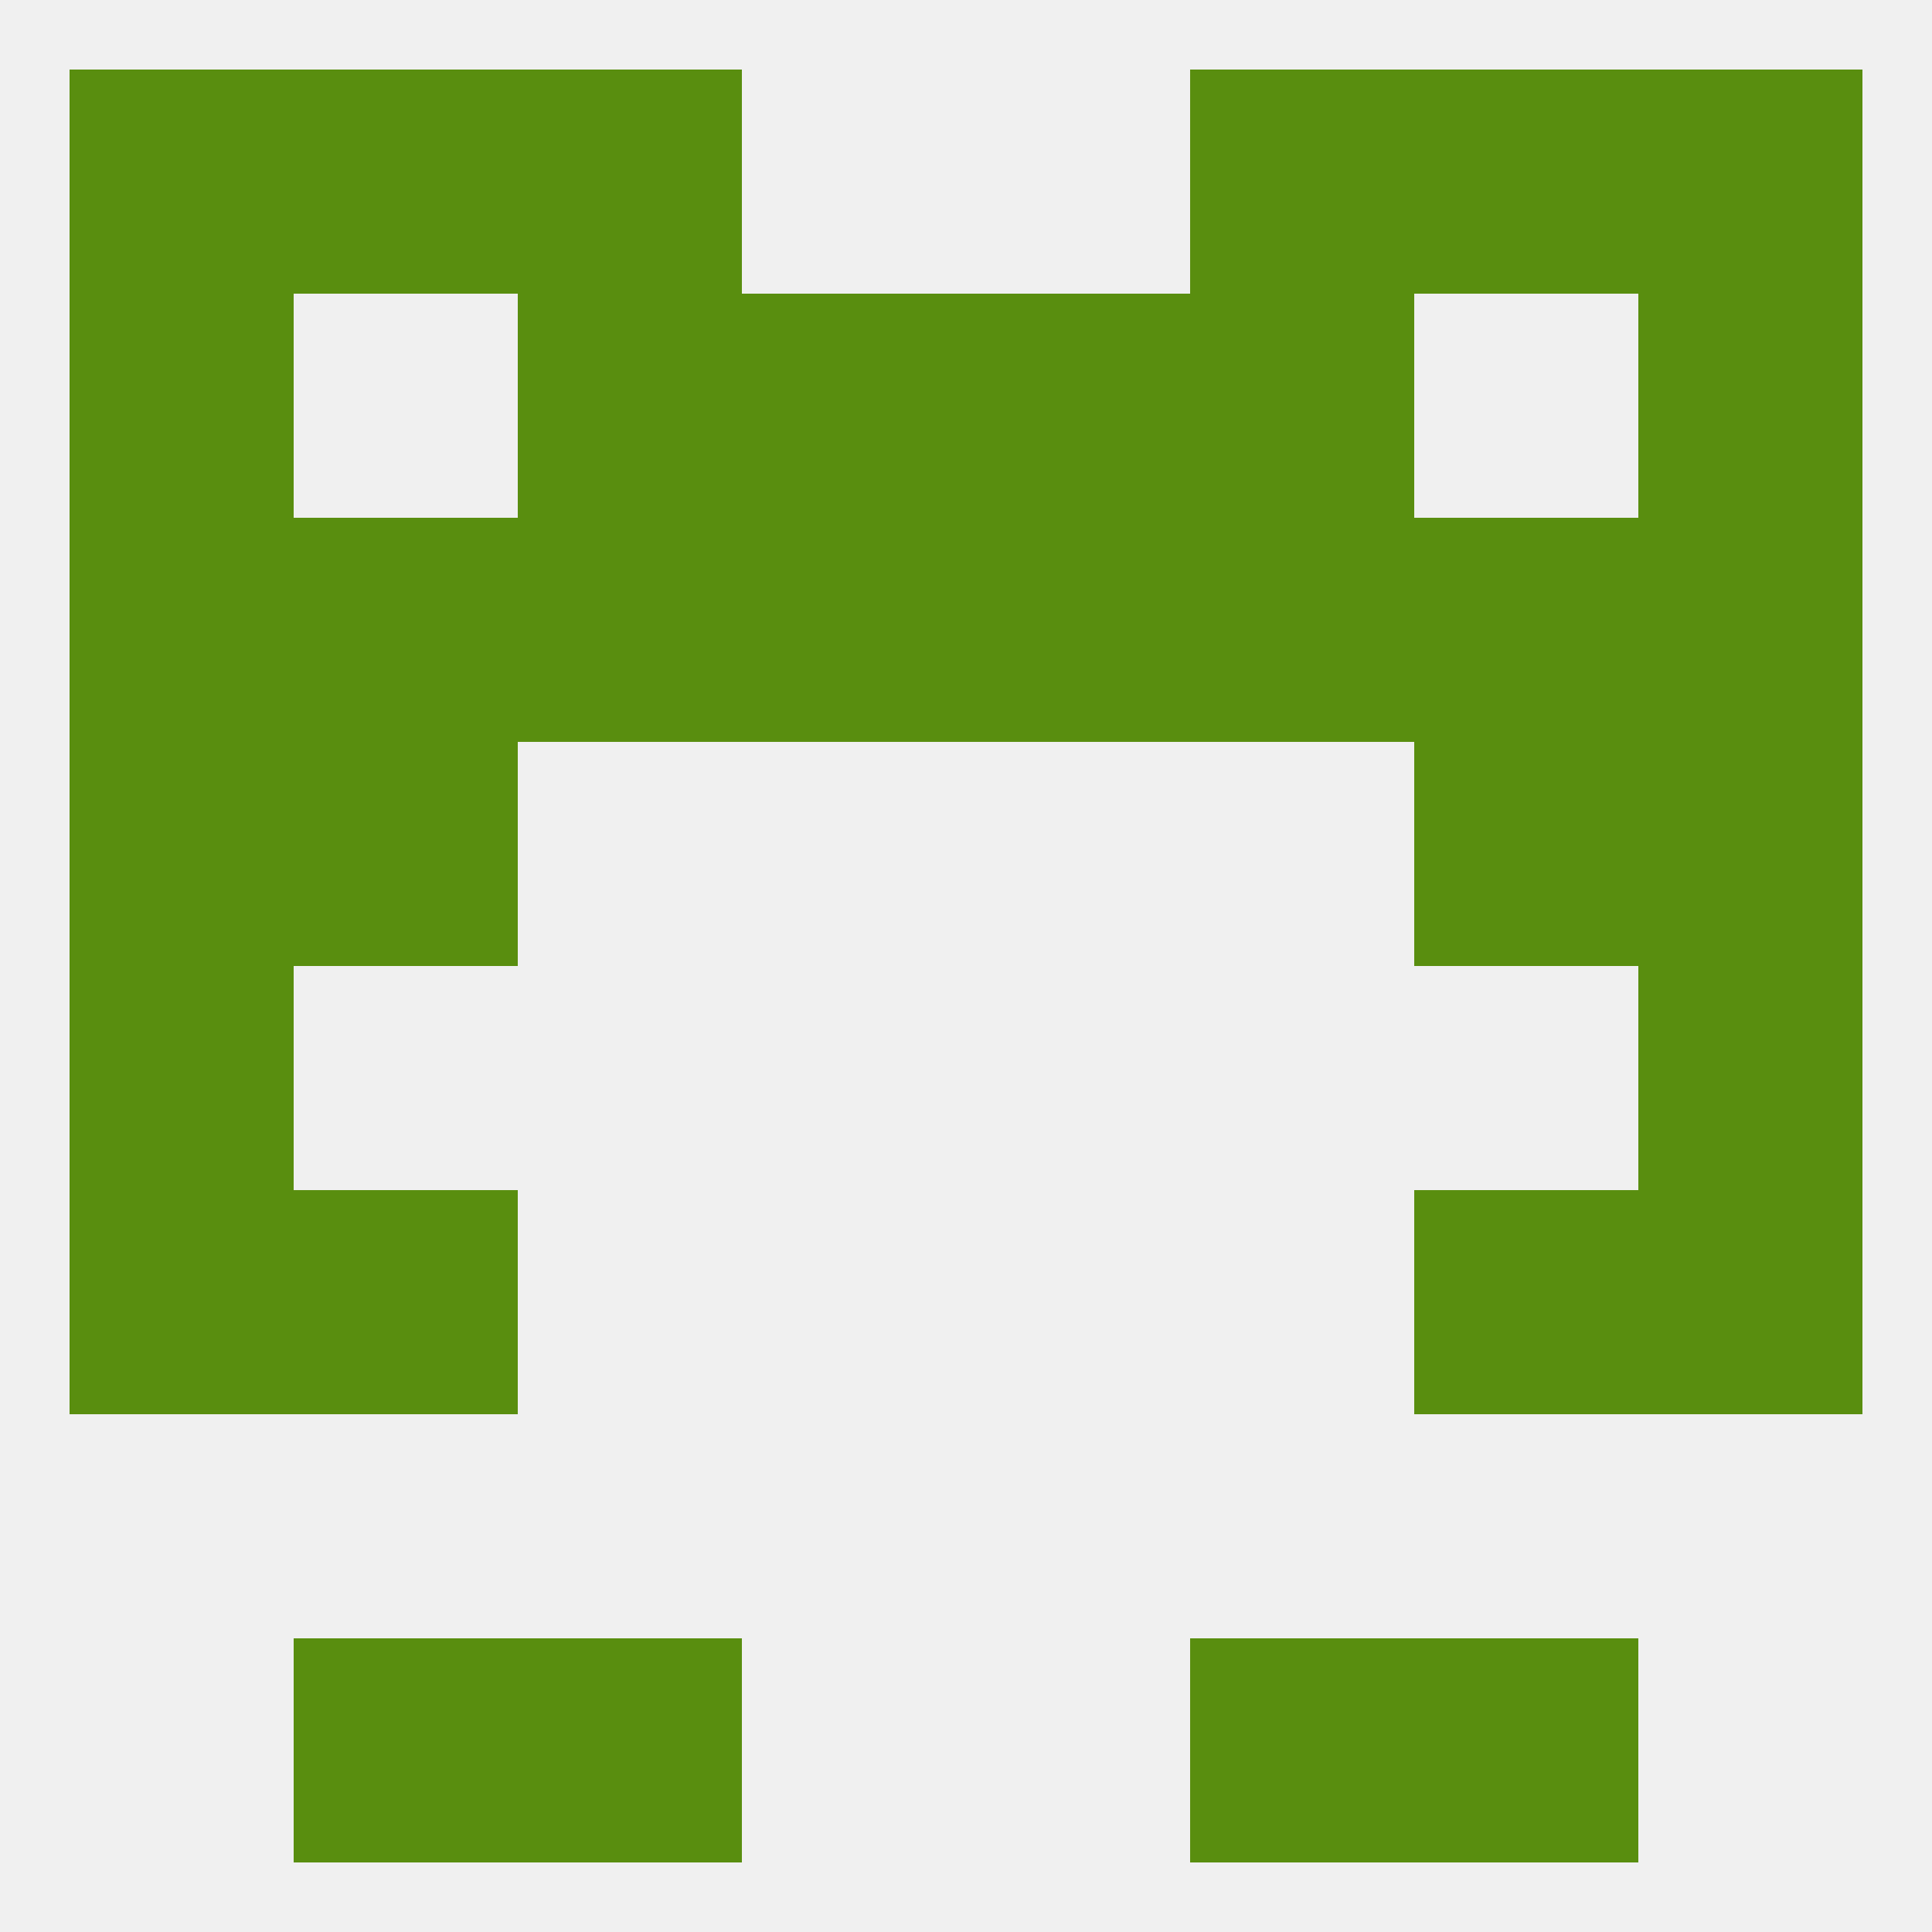
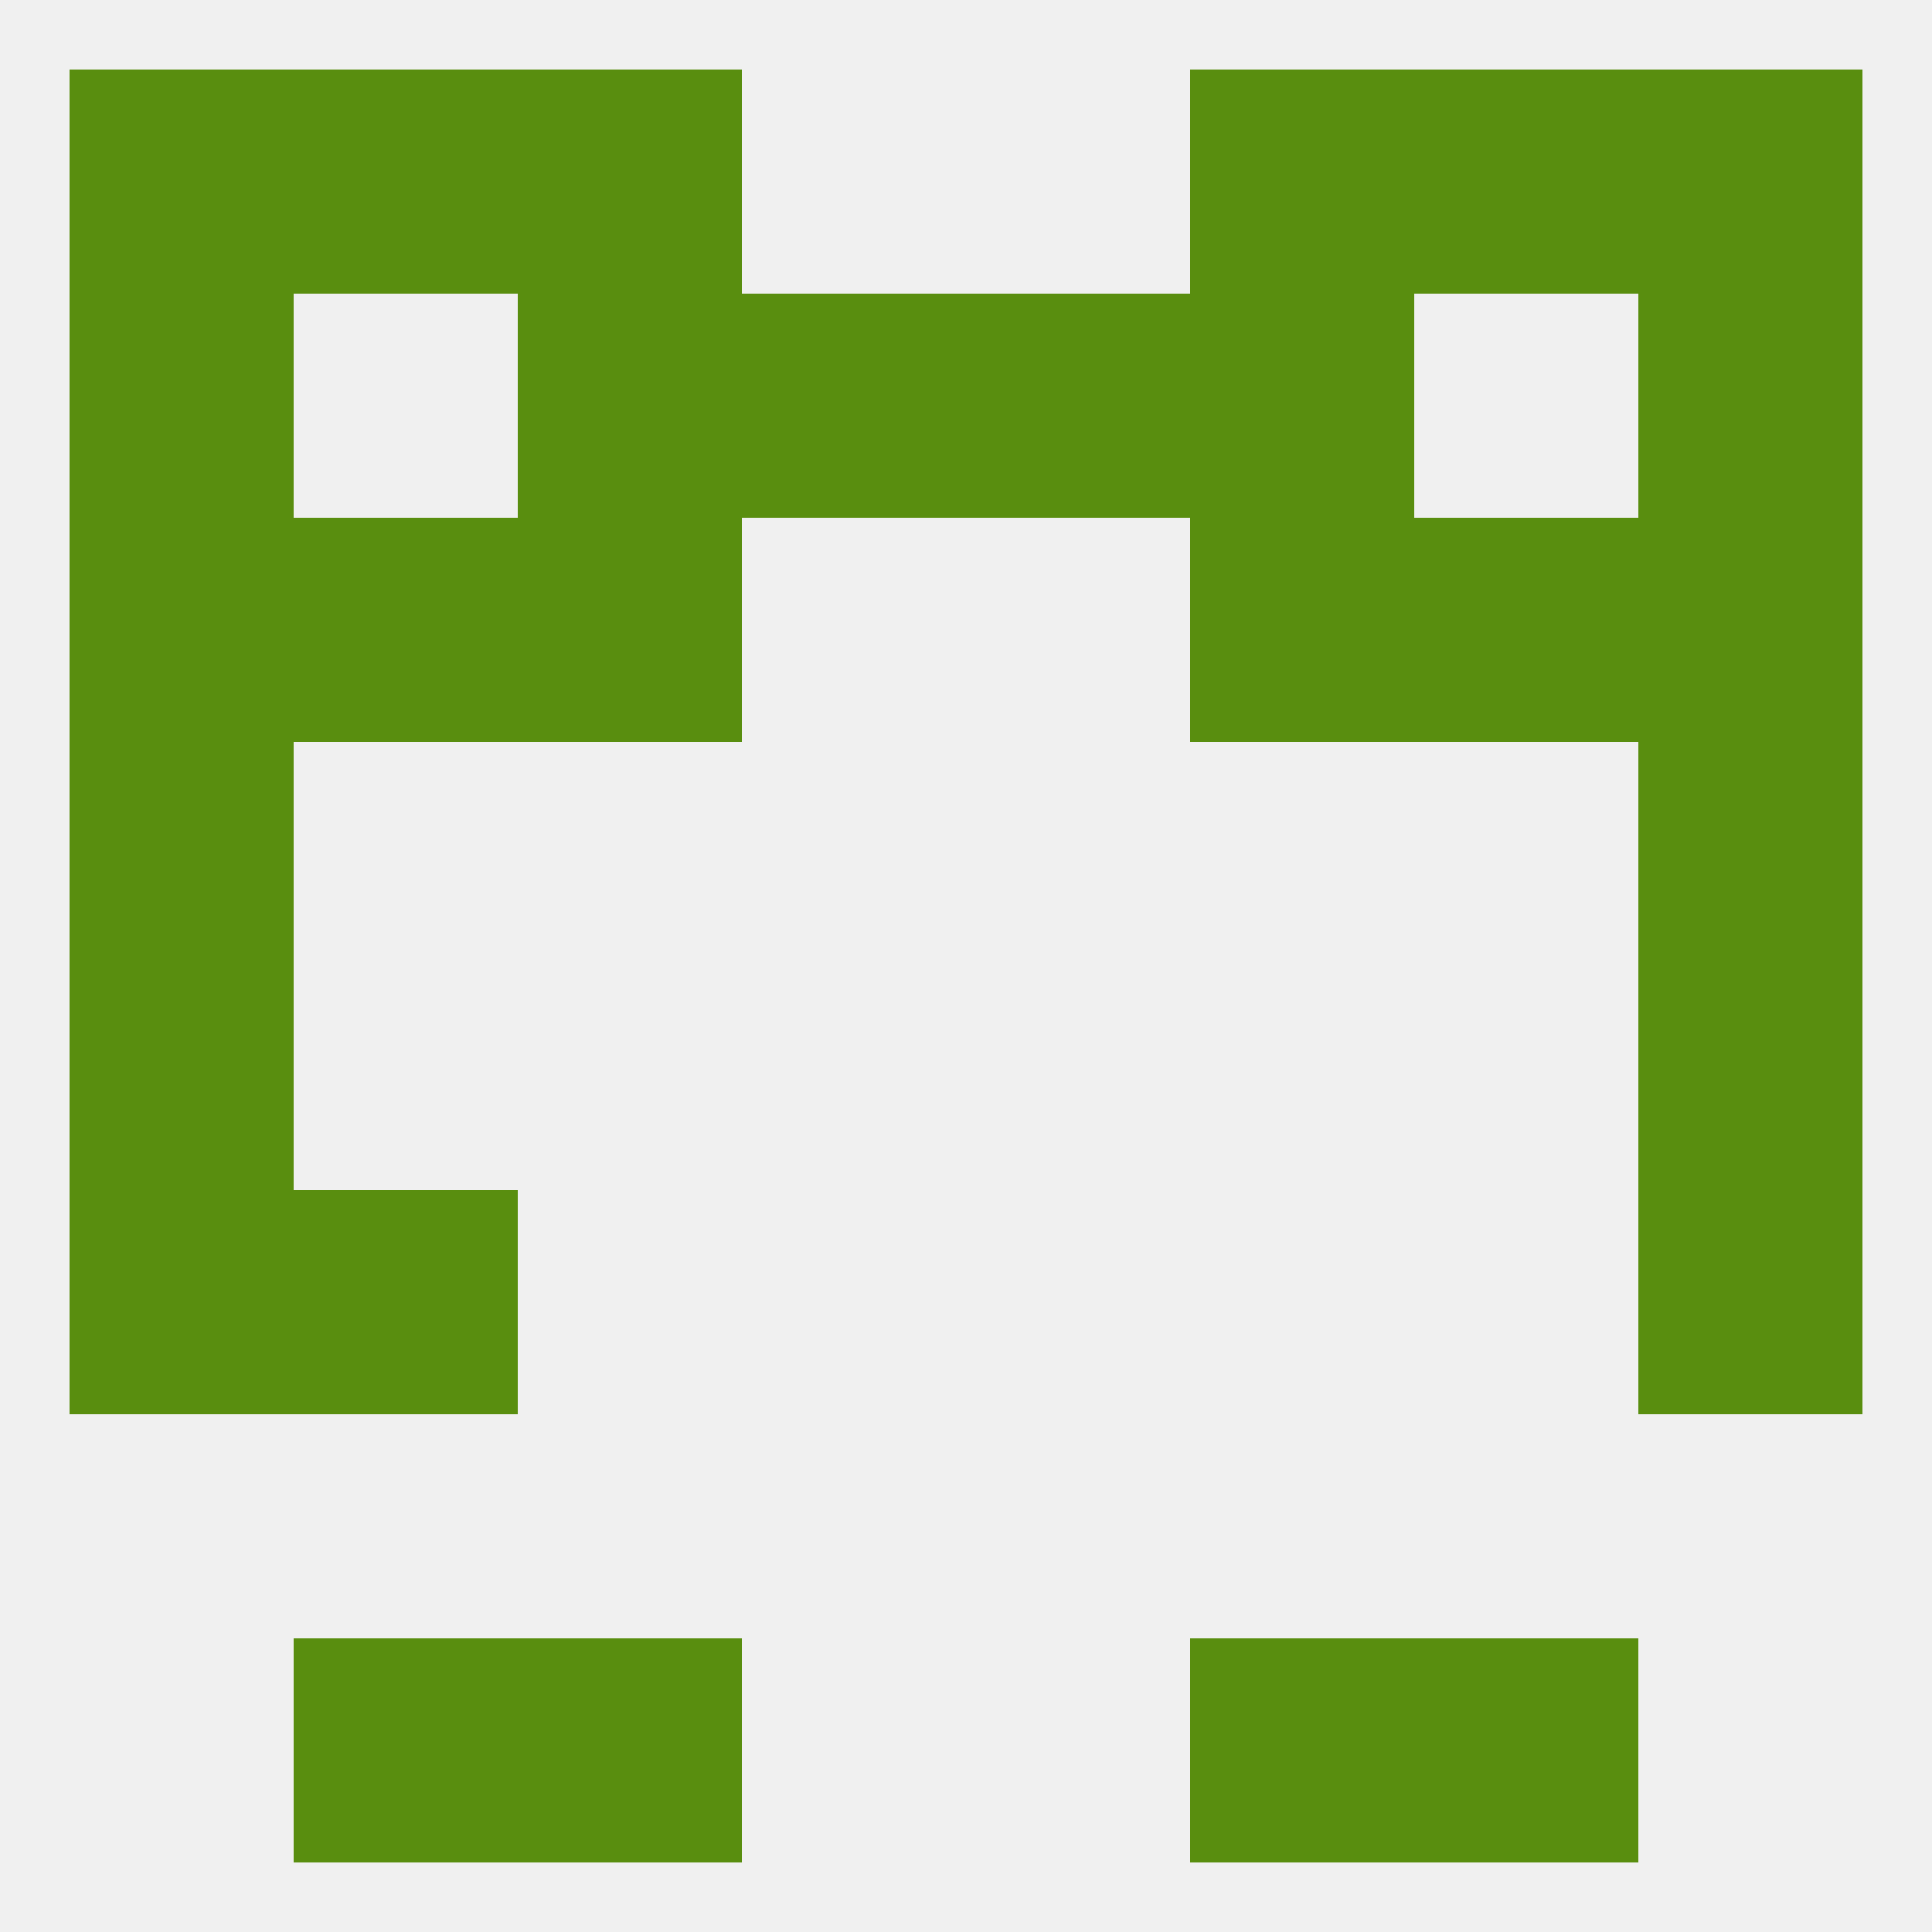
<svg xmlns="http://www.w3.org/2000/svg" version="1.1" baseprofile="full" width="250" height="250" viewBox="0 0 250 250">
  <rect width="100%" height="100%" fill="rgba(240,240,240,255)" />
  <rect x="9" y="154" width="29" height="29" fill="rgba(89,142,15,255)" />
  <rect x="212" y="154" width="29" height="29" fill="rgba(89,142,15,255)" />
  <rect x="38" y="154" width="29" height="29" fill="rgba(89,142,15,255)" />
-   <rect x="183" y="154" width="29" height="29" fill="rgba(89,142,15,255)" />
-   <rect x="183" y="96" width="29" height="29" fill="rgba(89,142,15,255)" />
  <rect x="9" y="96" width="29" height="29" fill="rgba(89,142,15,255)" />
  <rect x="212" y="96" width="29" height="29" fill="rgba(89,142,15,255)" />
-   <rect x="38" y="96" width="29" height="29" fill="rgba(89,142,15,255)" />
  <rect x="154" y="67" width="29" height="29" fill="rgba(89,142,15,255)" />
  <rect x="38" y="67" width="29" height="29" fill="rgba(89,142,15,255)" />
  <rect x="183" y="67" width="29" height="29" fill="rgba(89,142,15,255)" />
  <rect x="9" y="67" width="29" height="29" fill="rgba(89,142,15,255)" />
  <rect x="212" y="67" width="29" height="29" fill="rgba(89,142,15,255)" />
-   <rect x="96" y="67" width="29" height="29" fill="rgba(89,142,15,255)" />
-   <rect x="125" y="67" width="29" height="29" fill="rgba(89,142,15,255)" />
  <rect x="67" y="67" width="29" height="29" fill="rgba(89,142,15,255)" />
  <rect x="96" y="38" width="29" height="29" fill="rgba(89,142,15,255)" />
  <rect x="125" y="38" width="29" height="29" fill="rgba(89,142,15,255)" />
  <rect x="9" y="38" width="29" height="29" fill="rgba(89,142,15,255)" />
  <rect x="212" y="38" width="29" height="29" fill="rgba(89,142,15,255)" />
  <rect x="67" y="38" width="29" height="29" fill="rgba(89,142,15,255)" />
  <rect x="154" y="38" width="29" height="29" fill="rgba(89,142,15,255)" />
  <rect x="67" y="9" width="29" height="29" fill="rgba(89,142,15,255)" />
  <rect x="154" y="9" width="29" height="29" fill="rgba(89,142,15,255)" />
  <rect x="38" y="9" width="29" height="29" fill="rgba(89,142,15,255)" />
  <rect x="183" y="9" width="29" height="29" fill="rgba(89,142,15,255)" />
  <rect x="9" y="9" width="29" height="29" fill="rgba(89,142,15,255)" />
  <rect x="212" y="9" width="29" height="29" fill="rgba(89,142,15,255)" />
  <rect x="154" y="212" width="29" height="29" fill="rgba(89,142,15,255)" />
  <rect x="38" y="212" width="29" height="29" fill="rgba(89,142,15,255)" />
  <rect x="183" y="212" width="29" height="29" fill="rgba(89,142,15,255)" />
  <rect x="67" y="212" width="29" height="29" fill="rgba(89,142,15,255)" />
  <rect x="9" y="125" width="29" height="29" fill="rgba(89,142,15,255)" />
  <rect x="212" y="125" width="29" height="29" fill="rgba(89,142,15,255)" />
</svg>